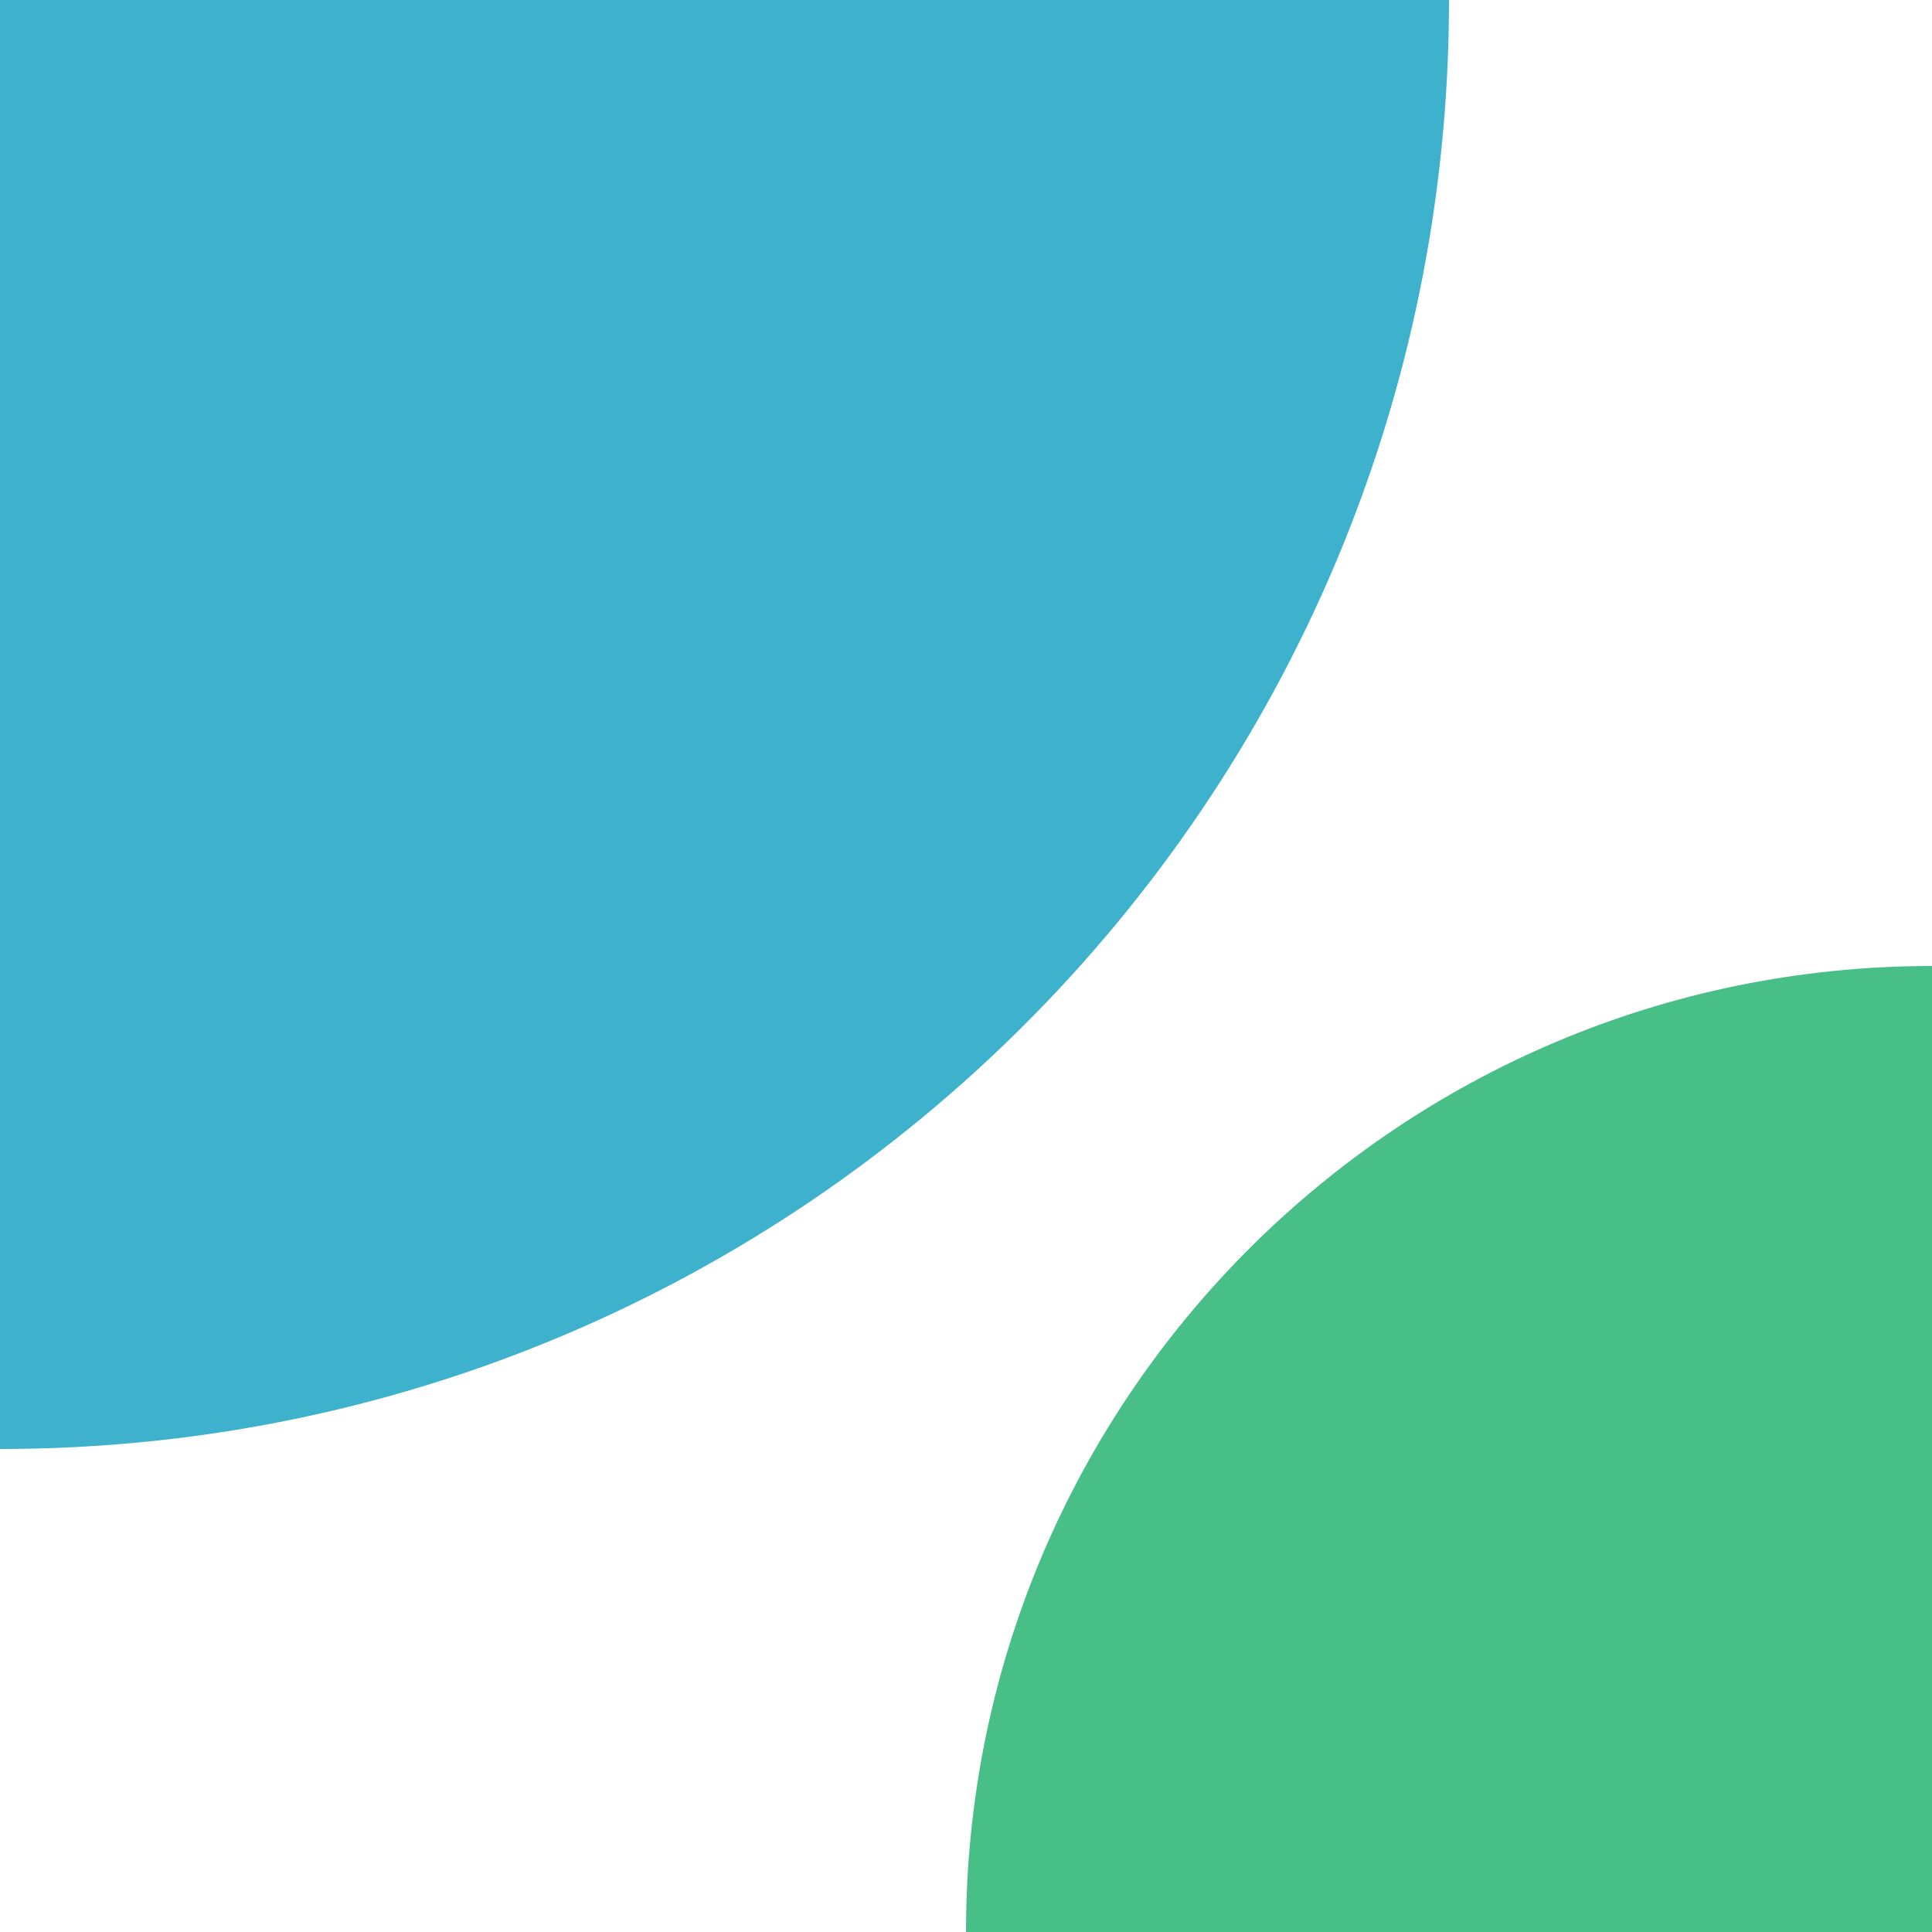
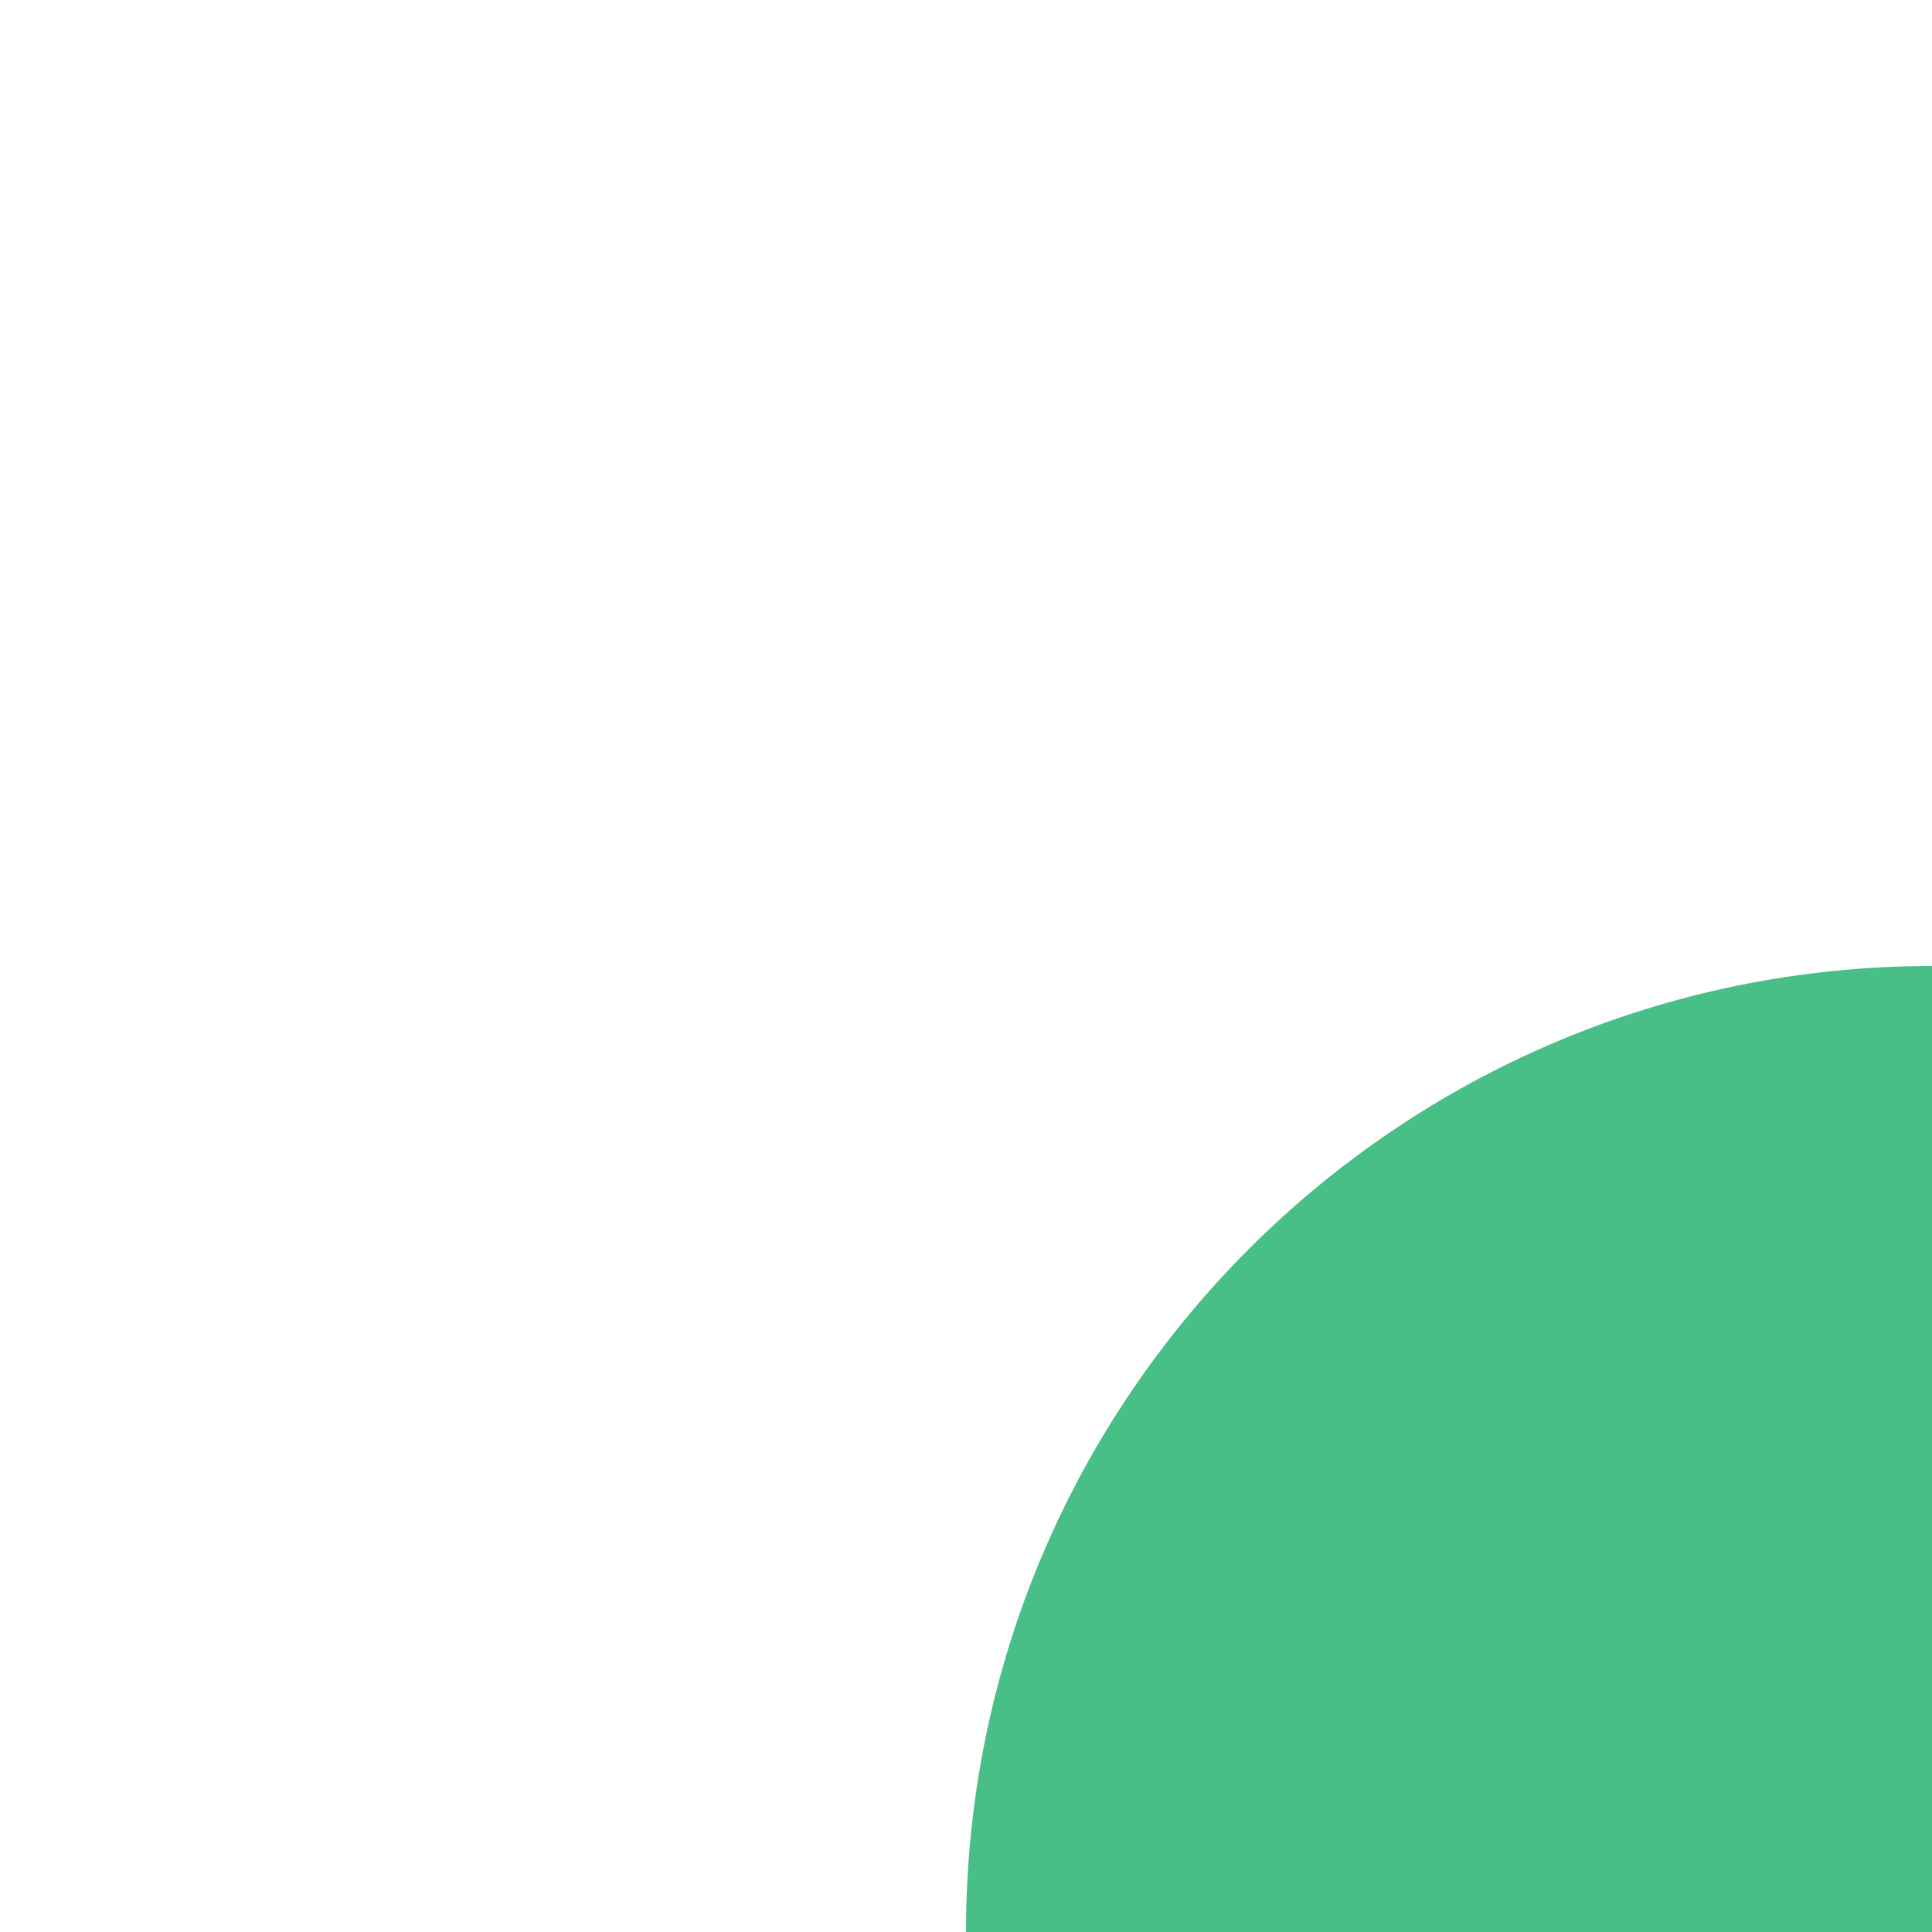
<svg xmlns="http://www.w3.org/2000/svg" fill="none" height="72" viewBox="0 0 72 72" width="72">
  <path d="m36 72c0-19.882 16.118-36 36-36v36z" fill="#48bf86" />
-   <path d="m54 0c0 29.823-24.177 54-54 54l0-54z" fill="#3eb1cc" />
</svg>